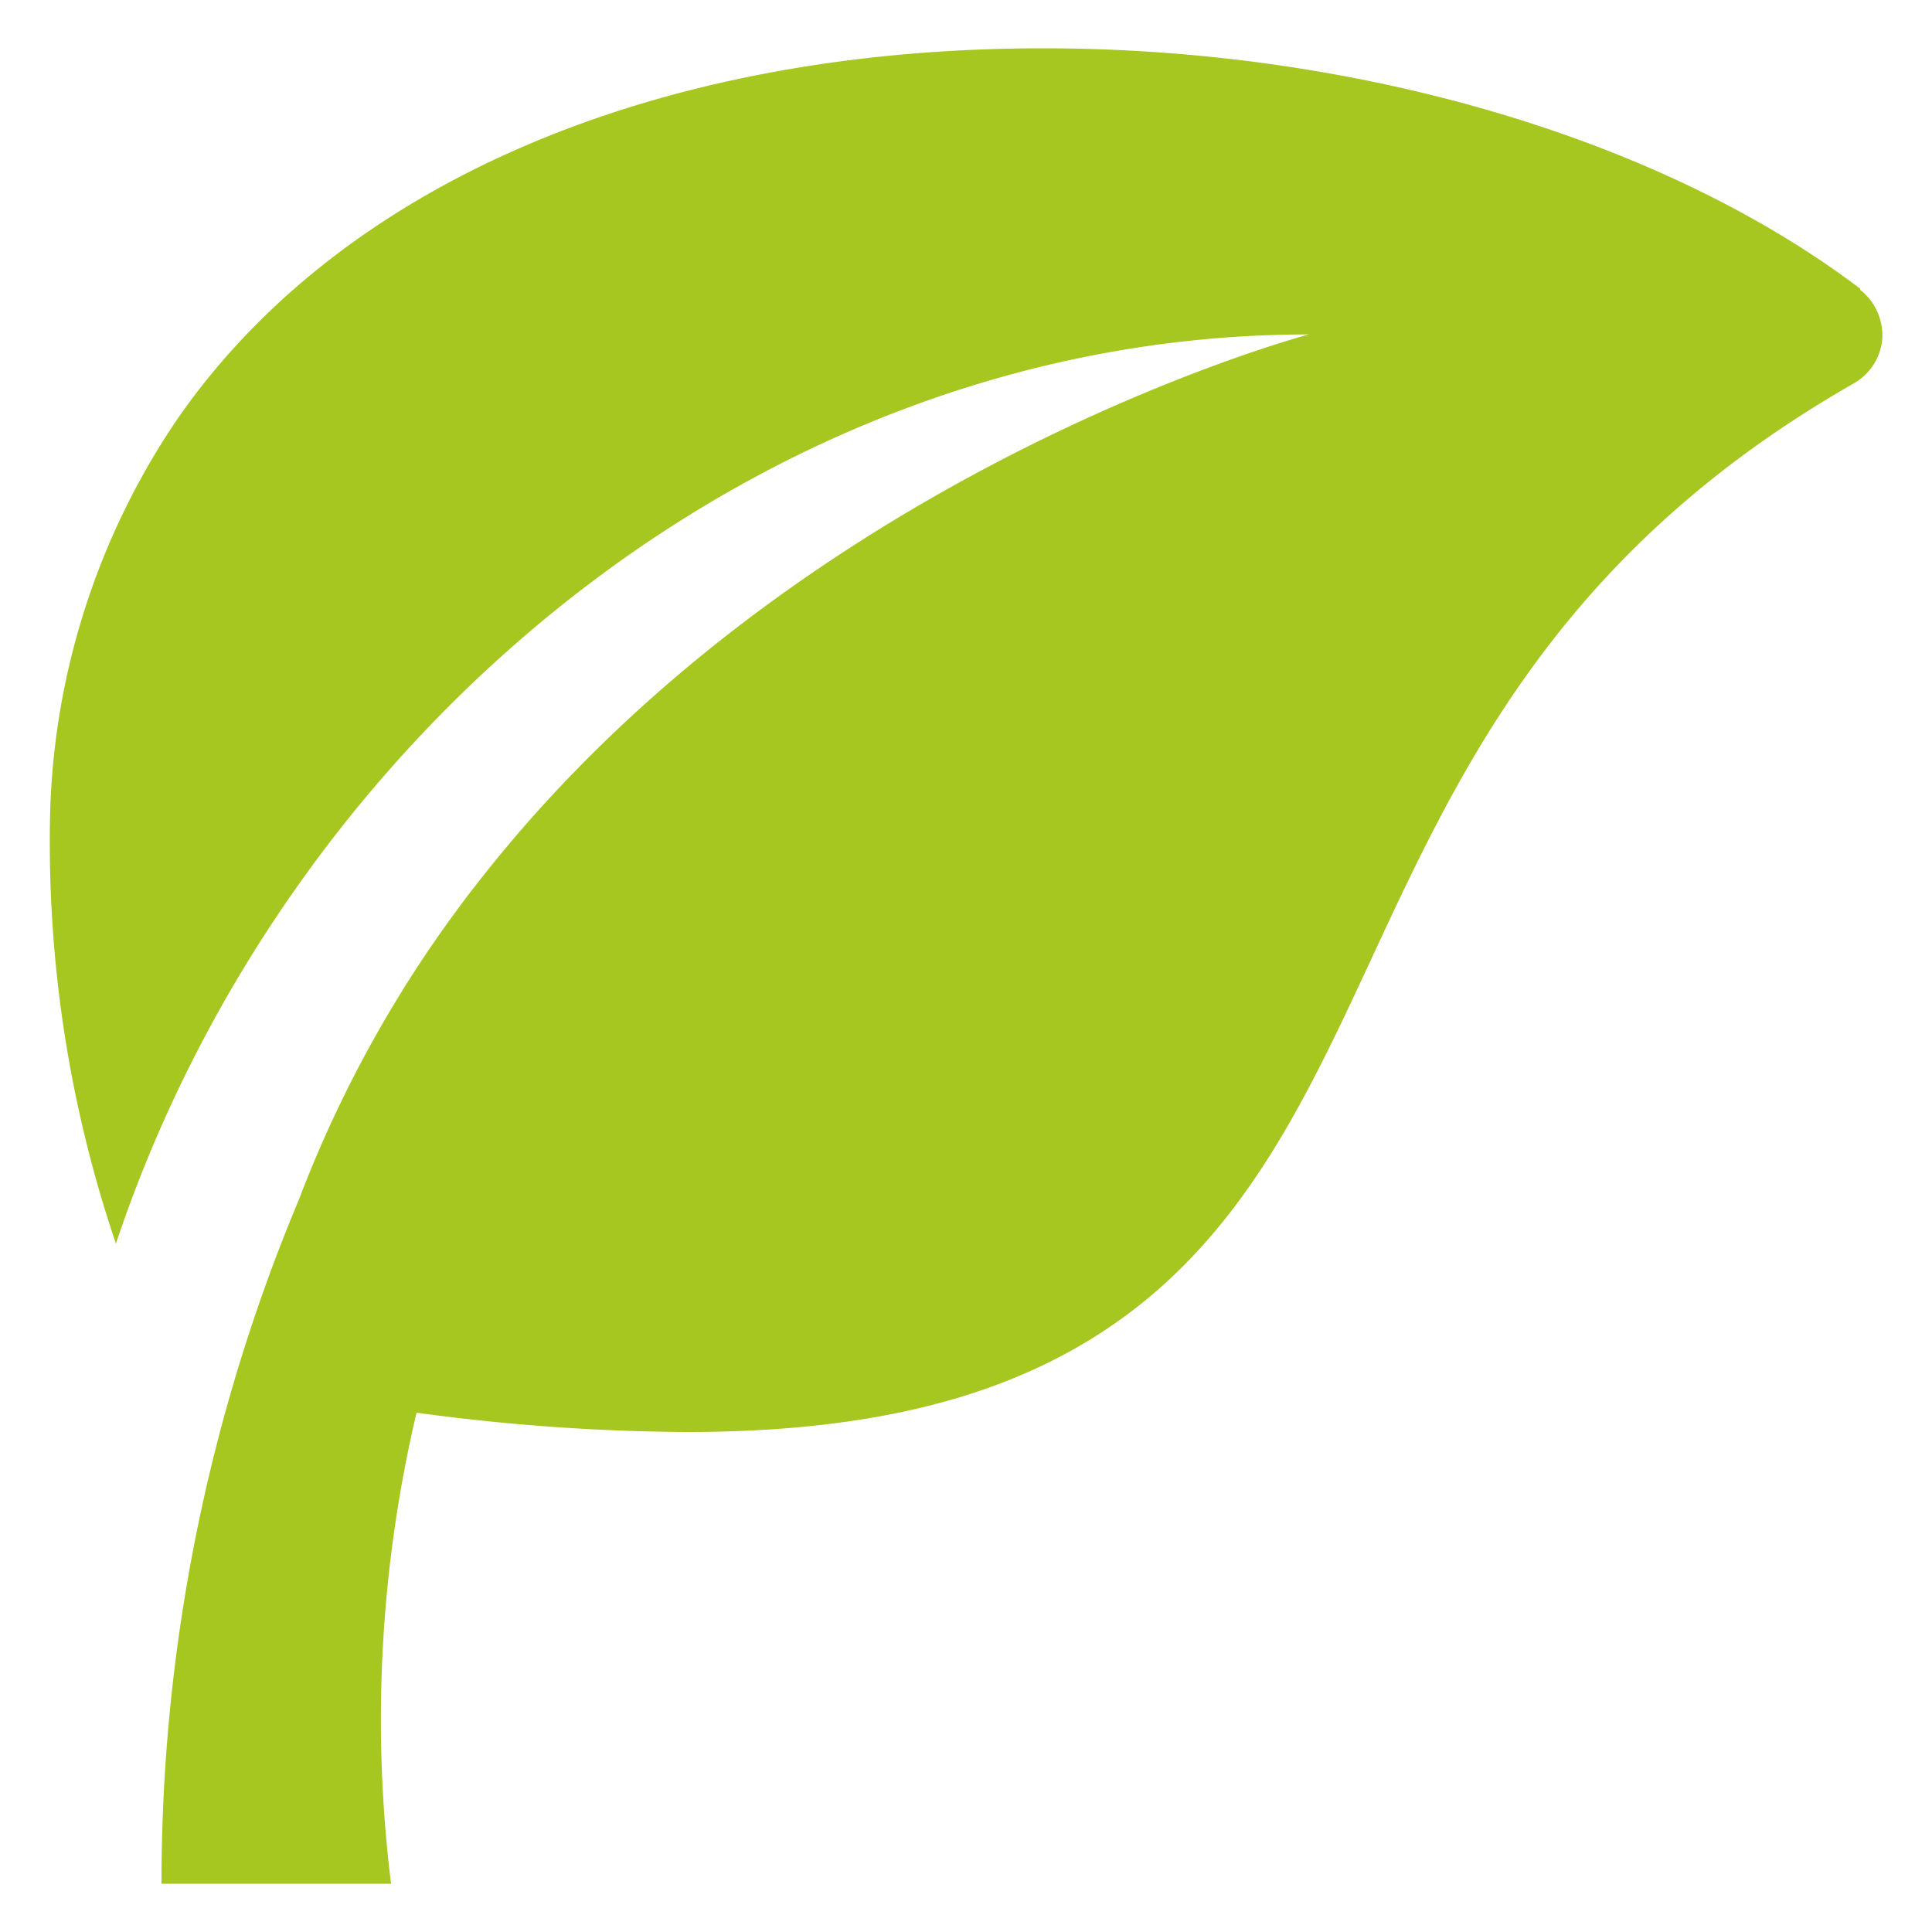
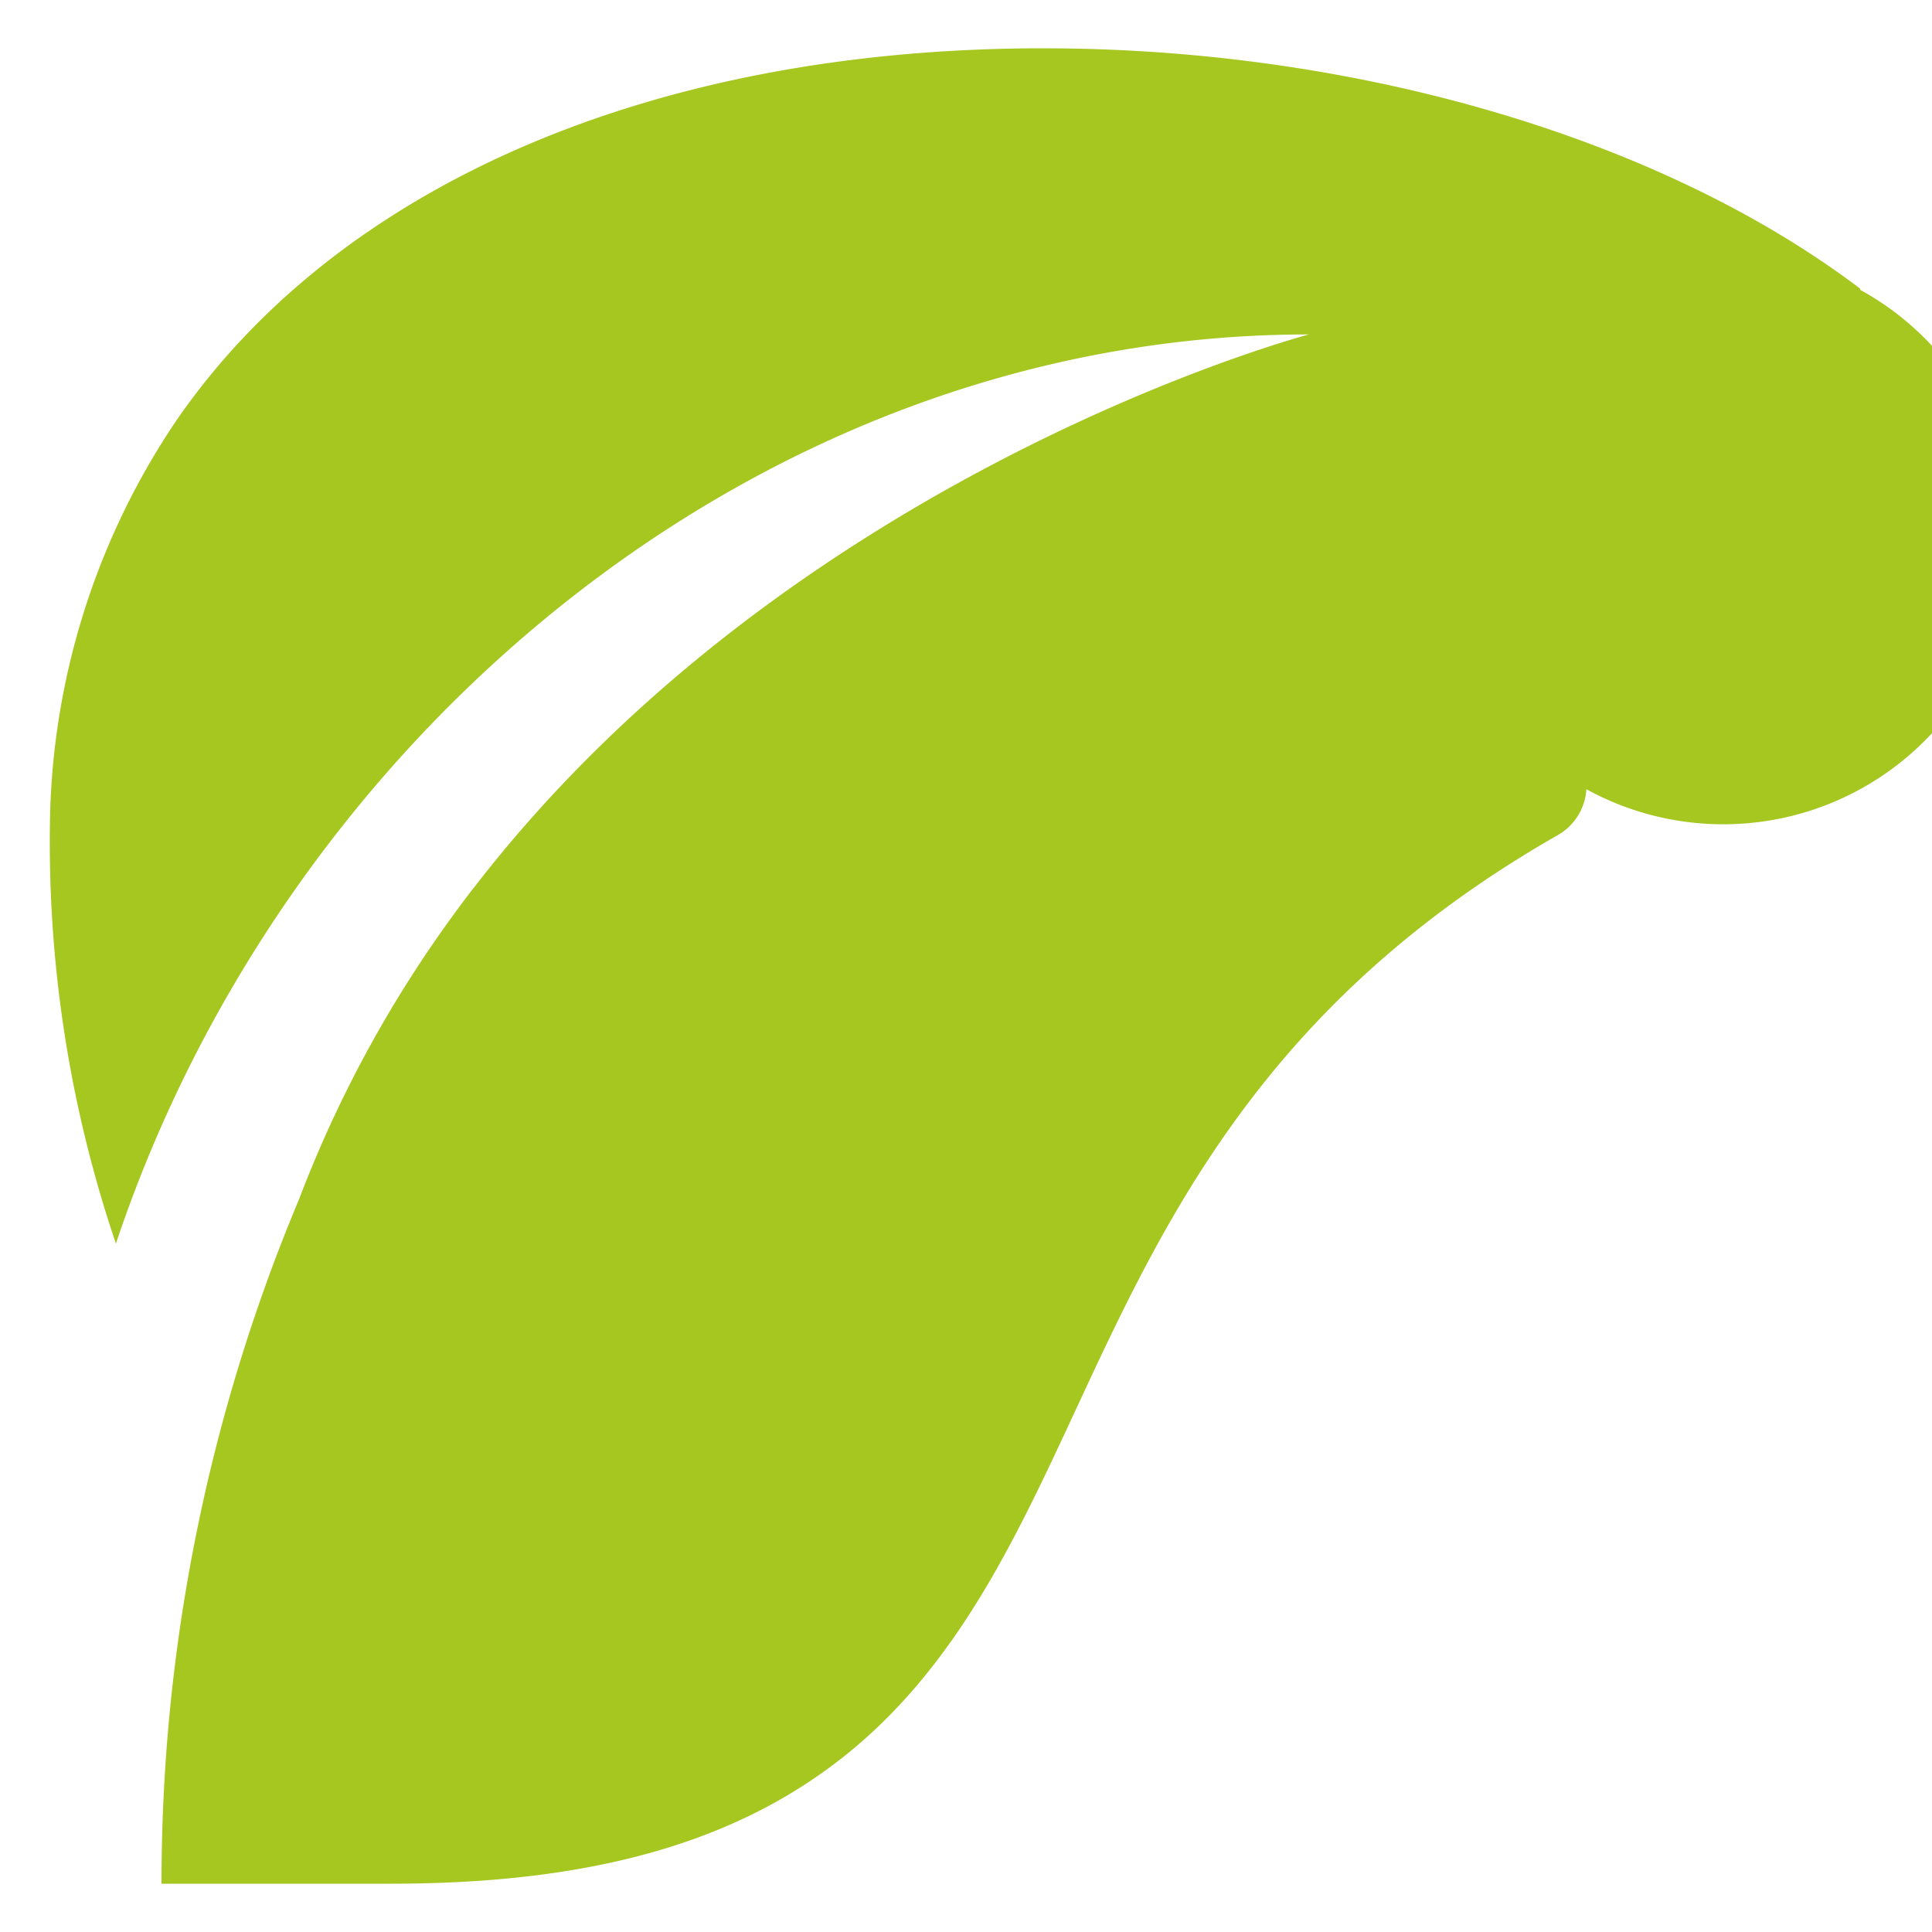
<svg xmlns="http://www.w3.org/2000/svg" id="Layer_1" data-name="Layer 1" viewBox="0 0 100 100">
  <defs>
    <style>.cls-1{fill:#a5c720;}</style>
  </defs>
  <title>icon-green-leaf</title>
-   <path class="cls-1" d="M96.28,14.94C86,7.15,70.18,2.5,54,2.5c-20.06,0-36.4,7-44.84,19.22A38.12,38.12,0,0,0,2.6,41.9,64.7,64.7,0,0,0,6,64.37C14.81,38,39.4,17.31,67.75,17.31c0,0-26.53,7-43.2,28.61,0,0-.24.29-.62.81a62.85,62.85,0,0,0-8.45,15.34A91.41,91.41,0,0,0,8.36,97.5H20.24a69.25,69.25,0,0,1,1.32-24.38,107,107,0,0,0,14,1c10.93,0,18.69-2.36,24.45-7.43,5.15-4.55,8-10.66,11-17.12,4.59-9.88,9.8-21.07,24.93-29.72a2.93,2.93,0,0,0,1.49-2.38A3,3,0,0,0,96.28,15Z" />
+   <path class="cls-1" d="M96.28,14.94C86,7.15,70.18,2.5,54,2.5c-20.06,0-36.4,7-44.84,19.22A38.12,38.12,0,0,0,2.6,41.9,64.7,64.7,0,0,0,6,64.37C14.81,38,39.4,17.31,67.75,17.31c0,0-26.53,7-43.2,28.61,0,0-.24.29-.62.81a62.85,62.85,0,0,0-8.45,15.34A91.41,91.41,0,0,0,8.36,97.5H20.24c10.93,0,18.69-2.36,24.45-7.43,5.15-4.55,8-10.66,11-17.12,4.59-9.88,9.8-21.07,24.93-29.72a2.93,2.93,0,0,0,1.49-2.38A3,3,0,0,0,96.28,15Z" />
</svg>